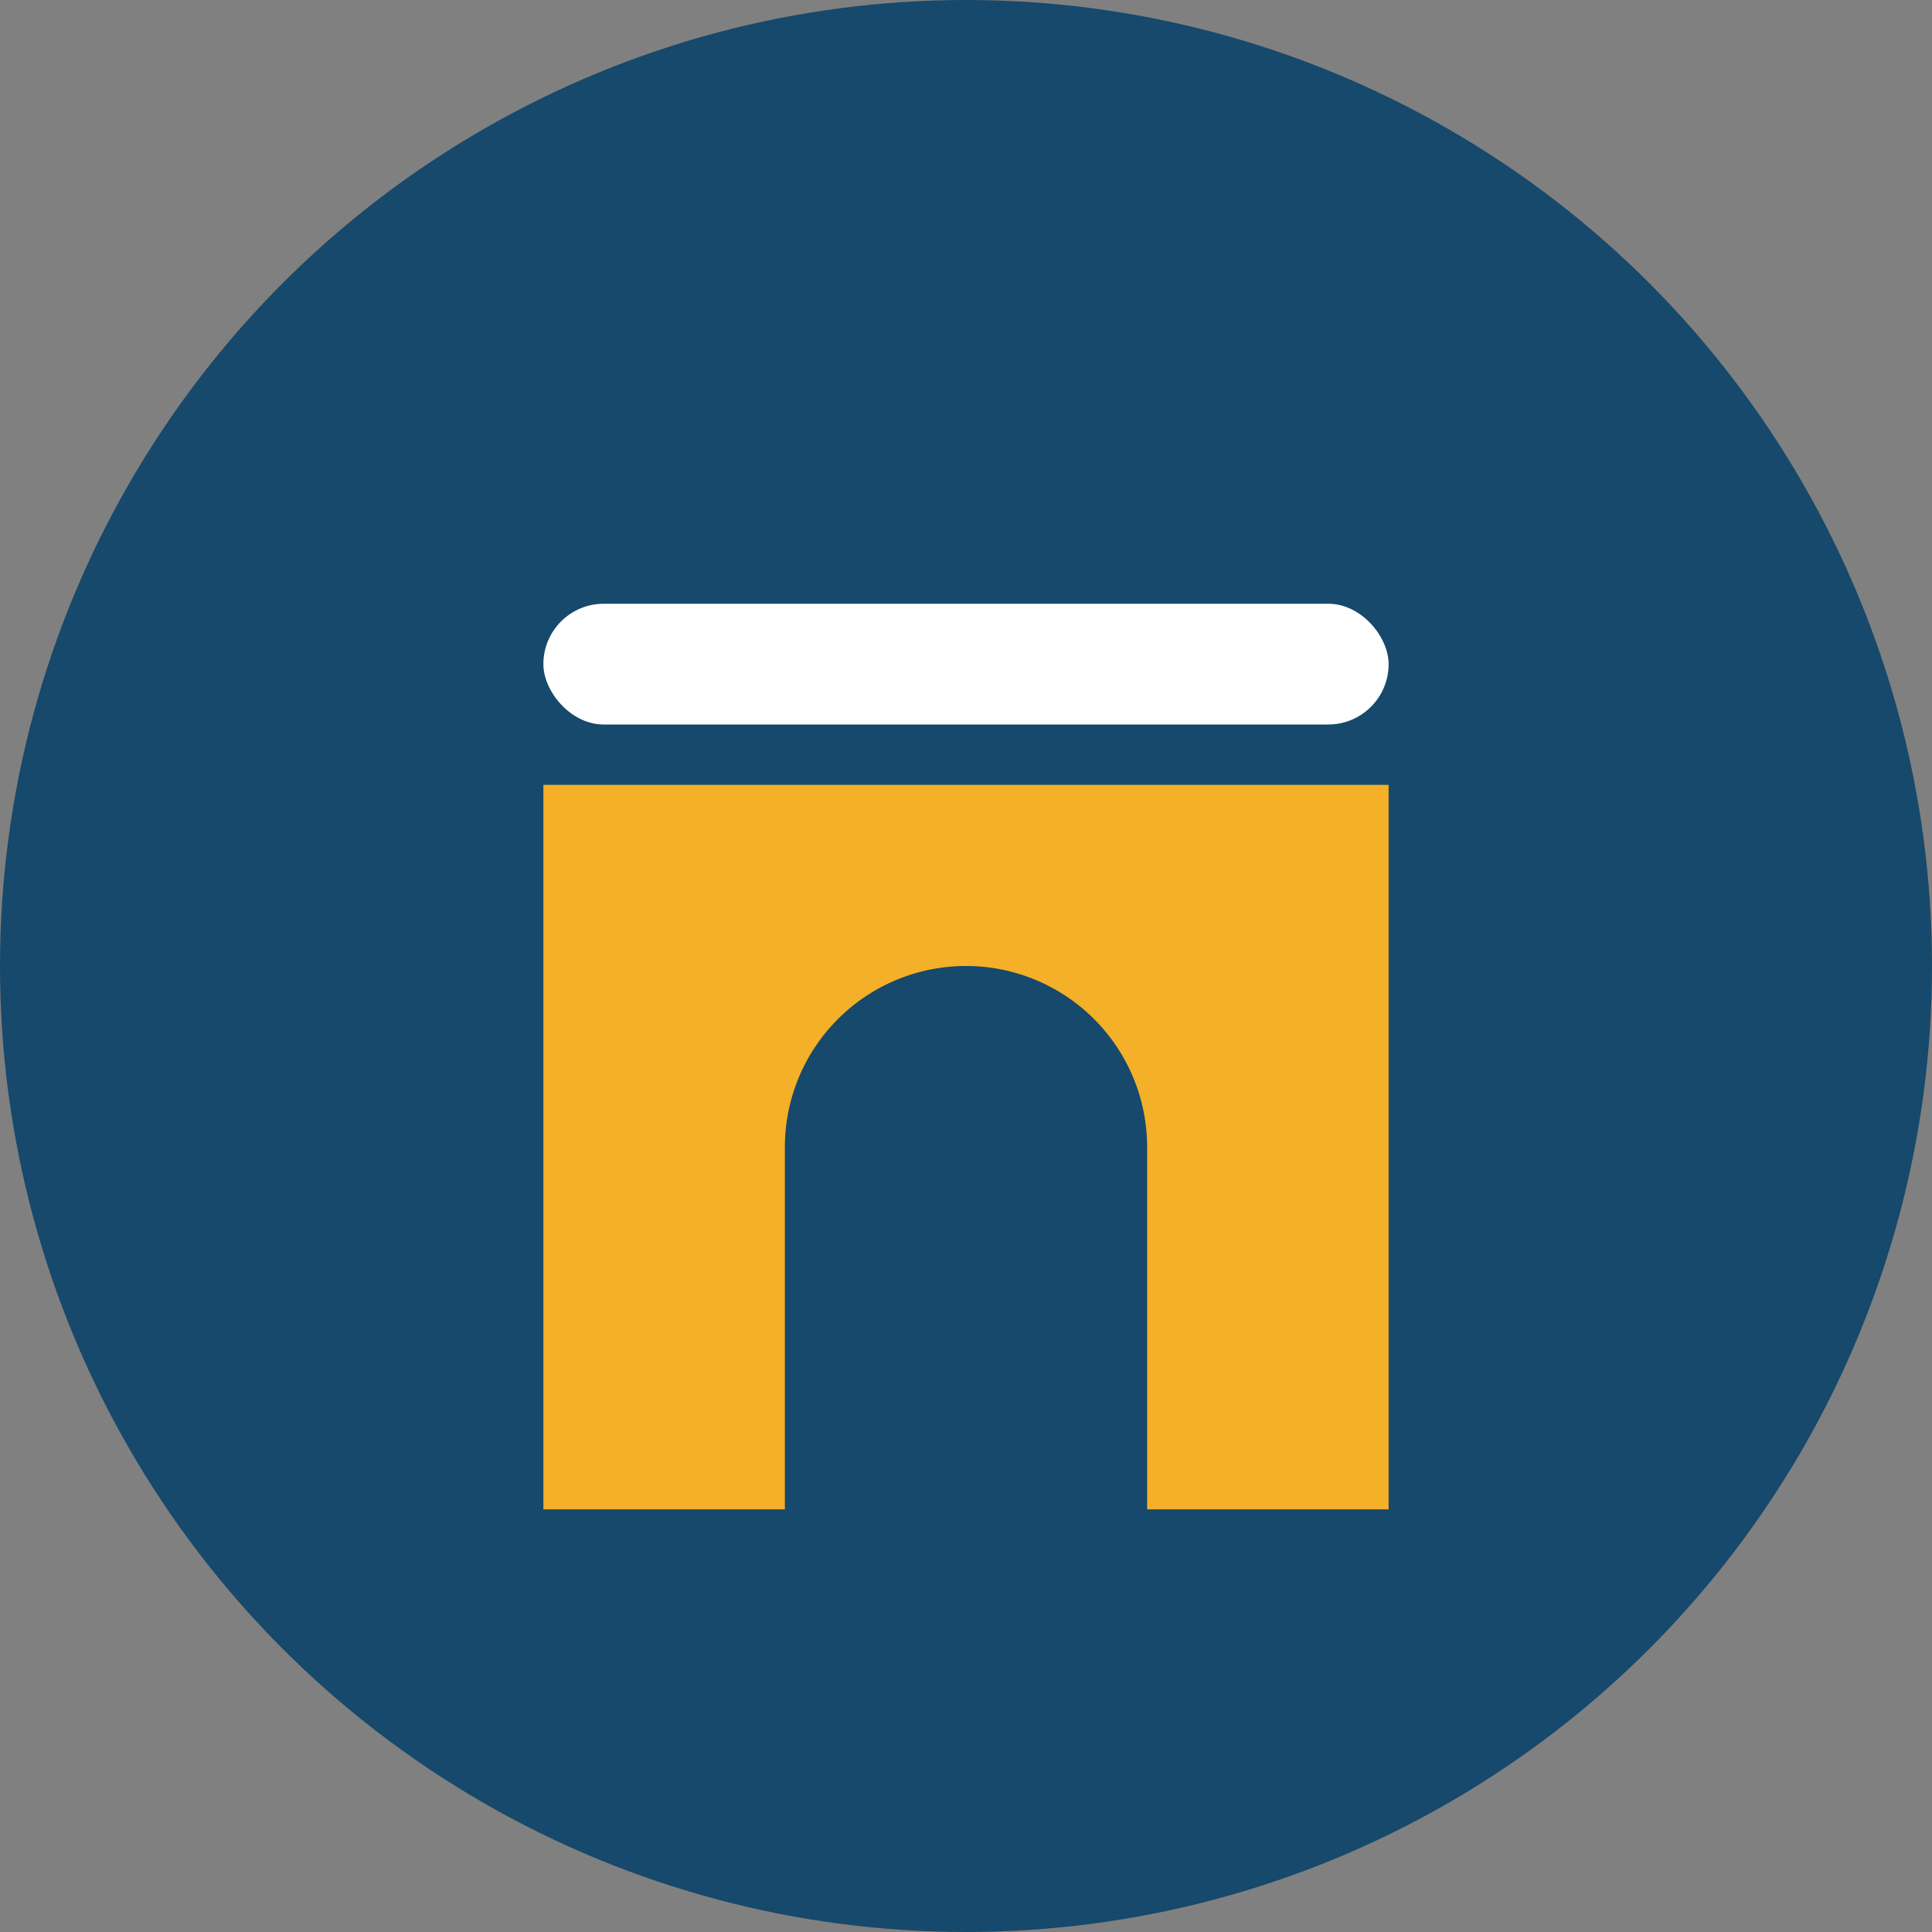
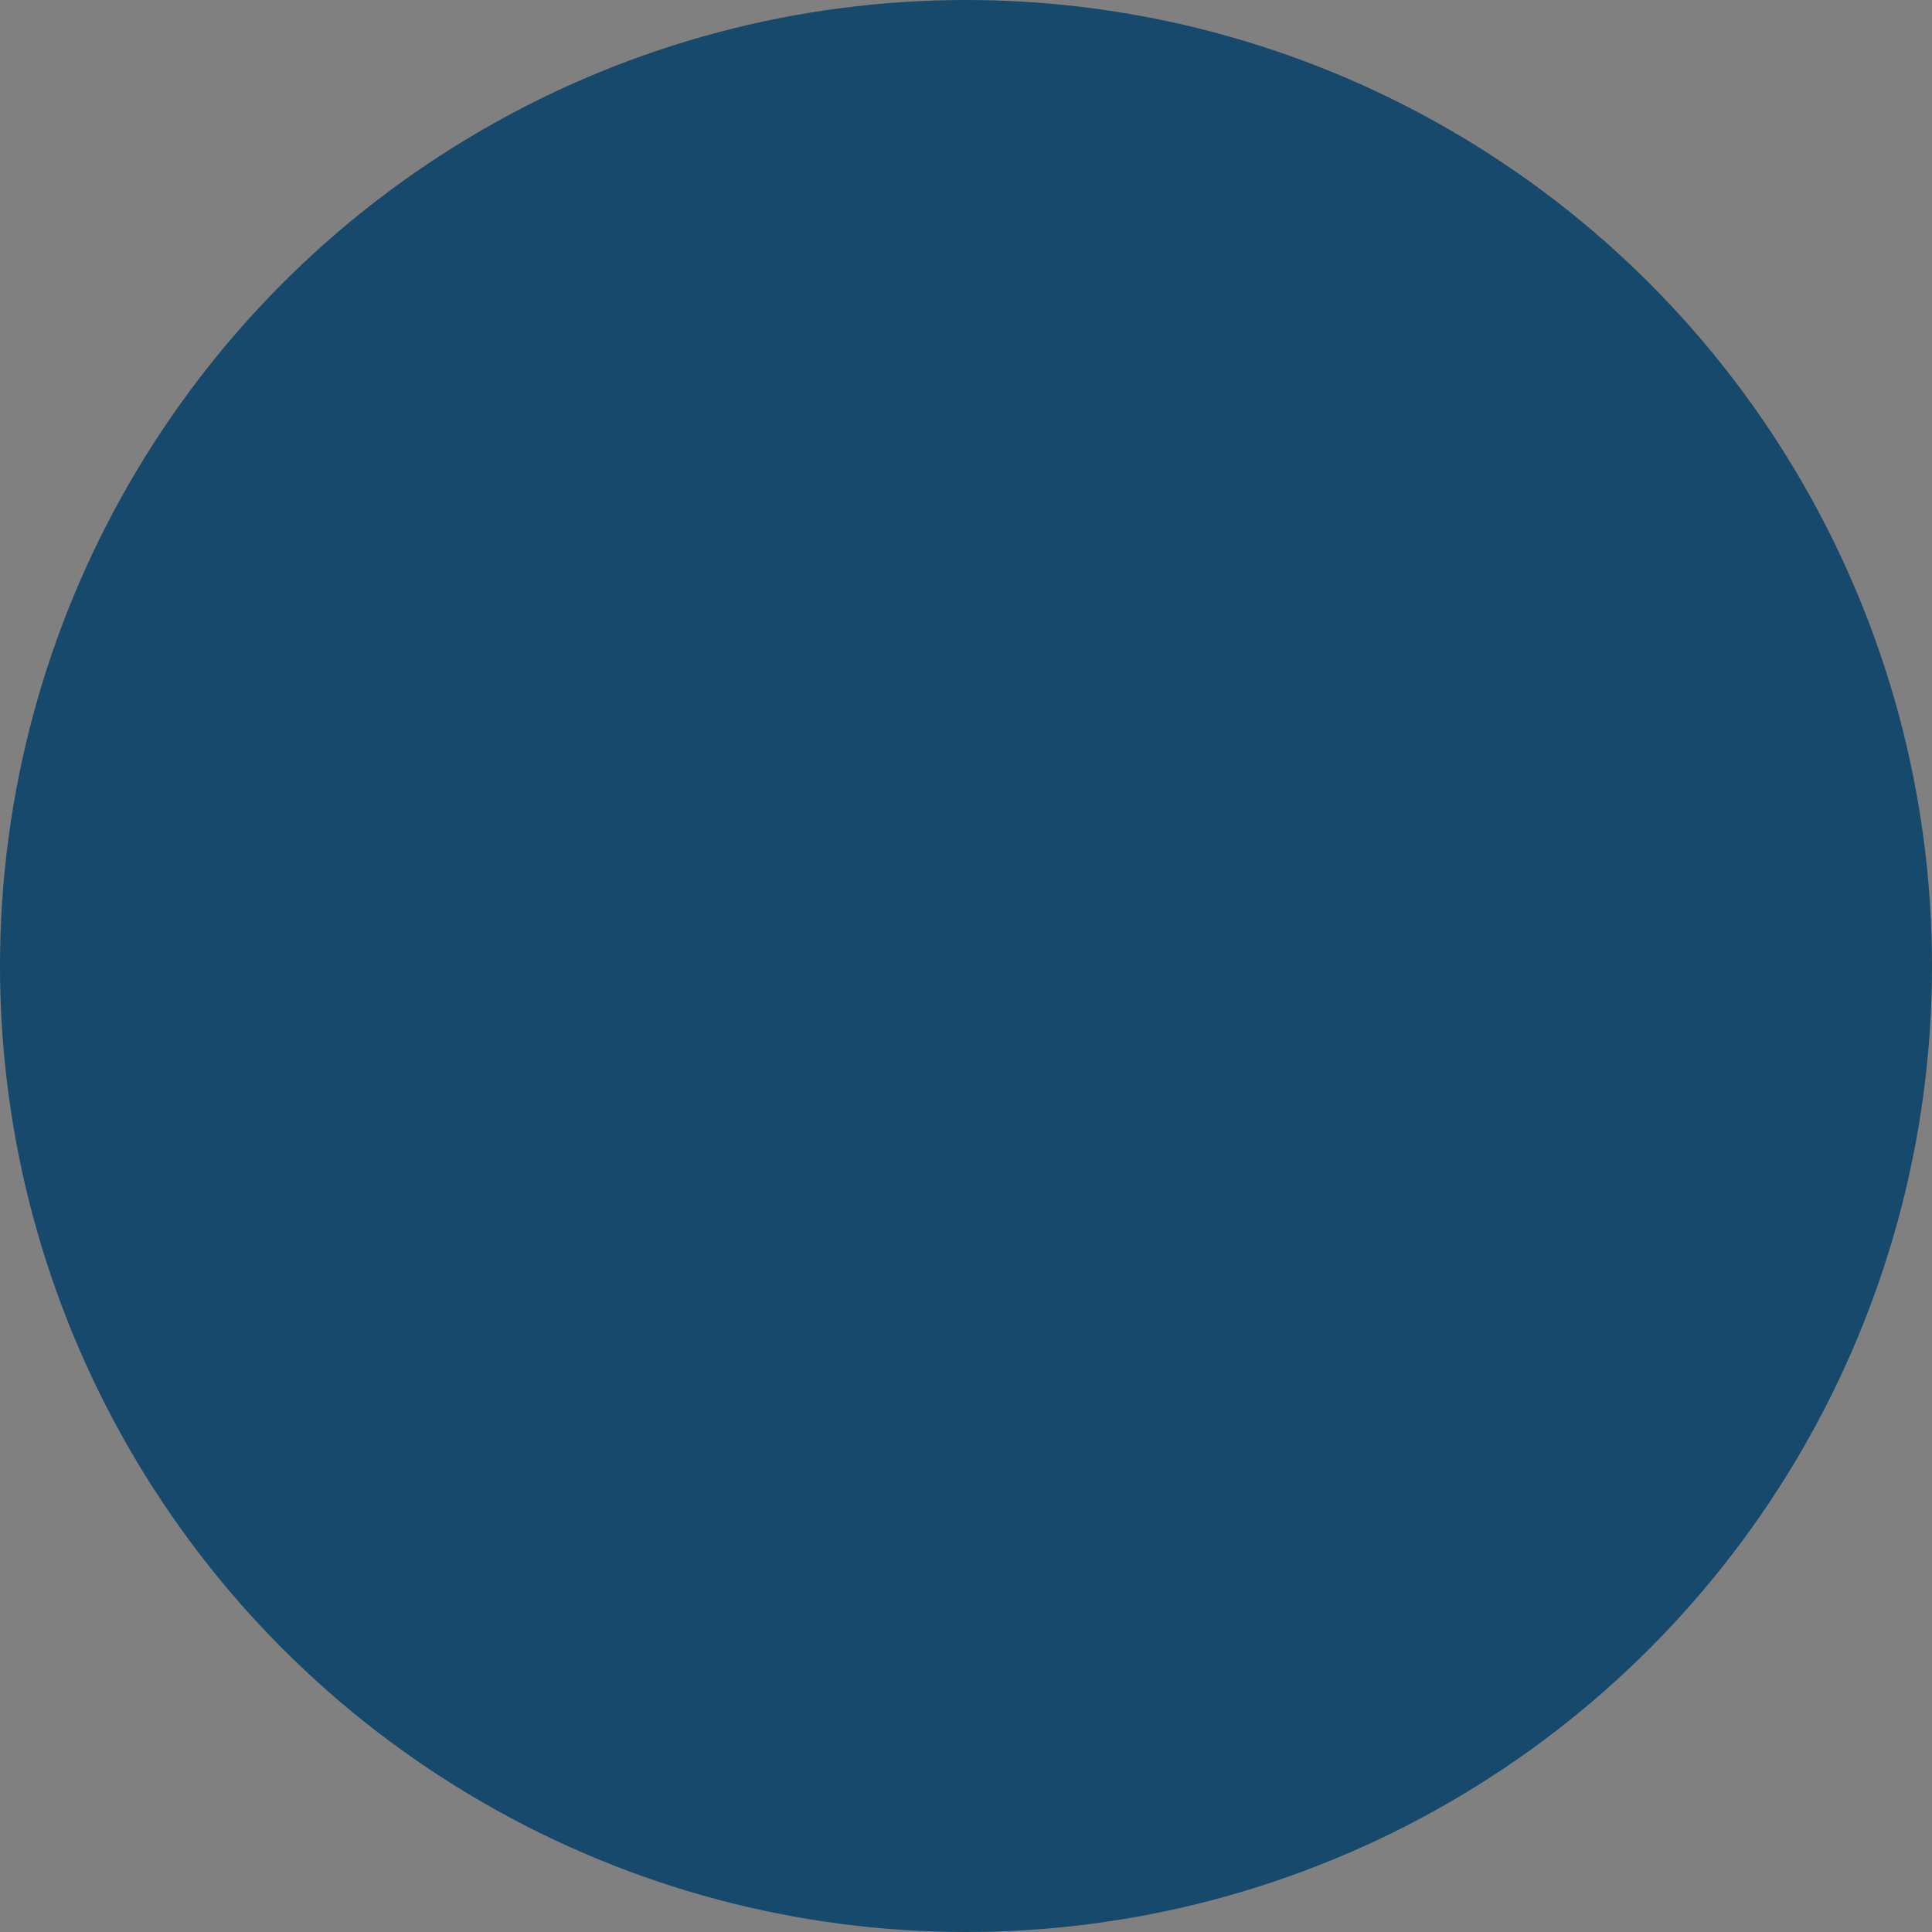
<svg xmlns="http://www.w3.org/2000/svg" width="32" height="32" viewBox="0 0 32 32">
  <rect x="0" y="0" width="32" height="32" fill="#808080" stroke="none" />
  <circle cx="16" cy="16" r="16" fill="#16496B" />
-   <path d="M13 25v-6a3 3 0 0 1 6 0v6h4v-12H9v12z" fill="#F4B028" />
-   <rect x="9" y="10" width="14" height="2" rx="1" fill="#FFF" />
</svg>